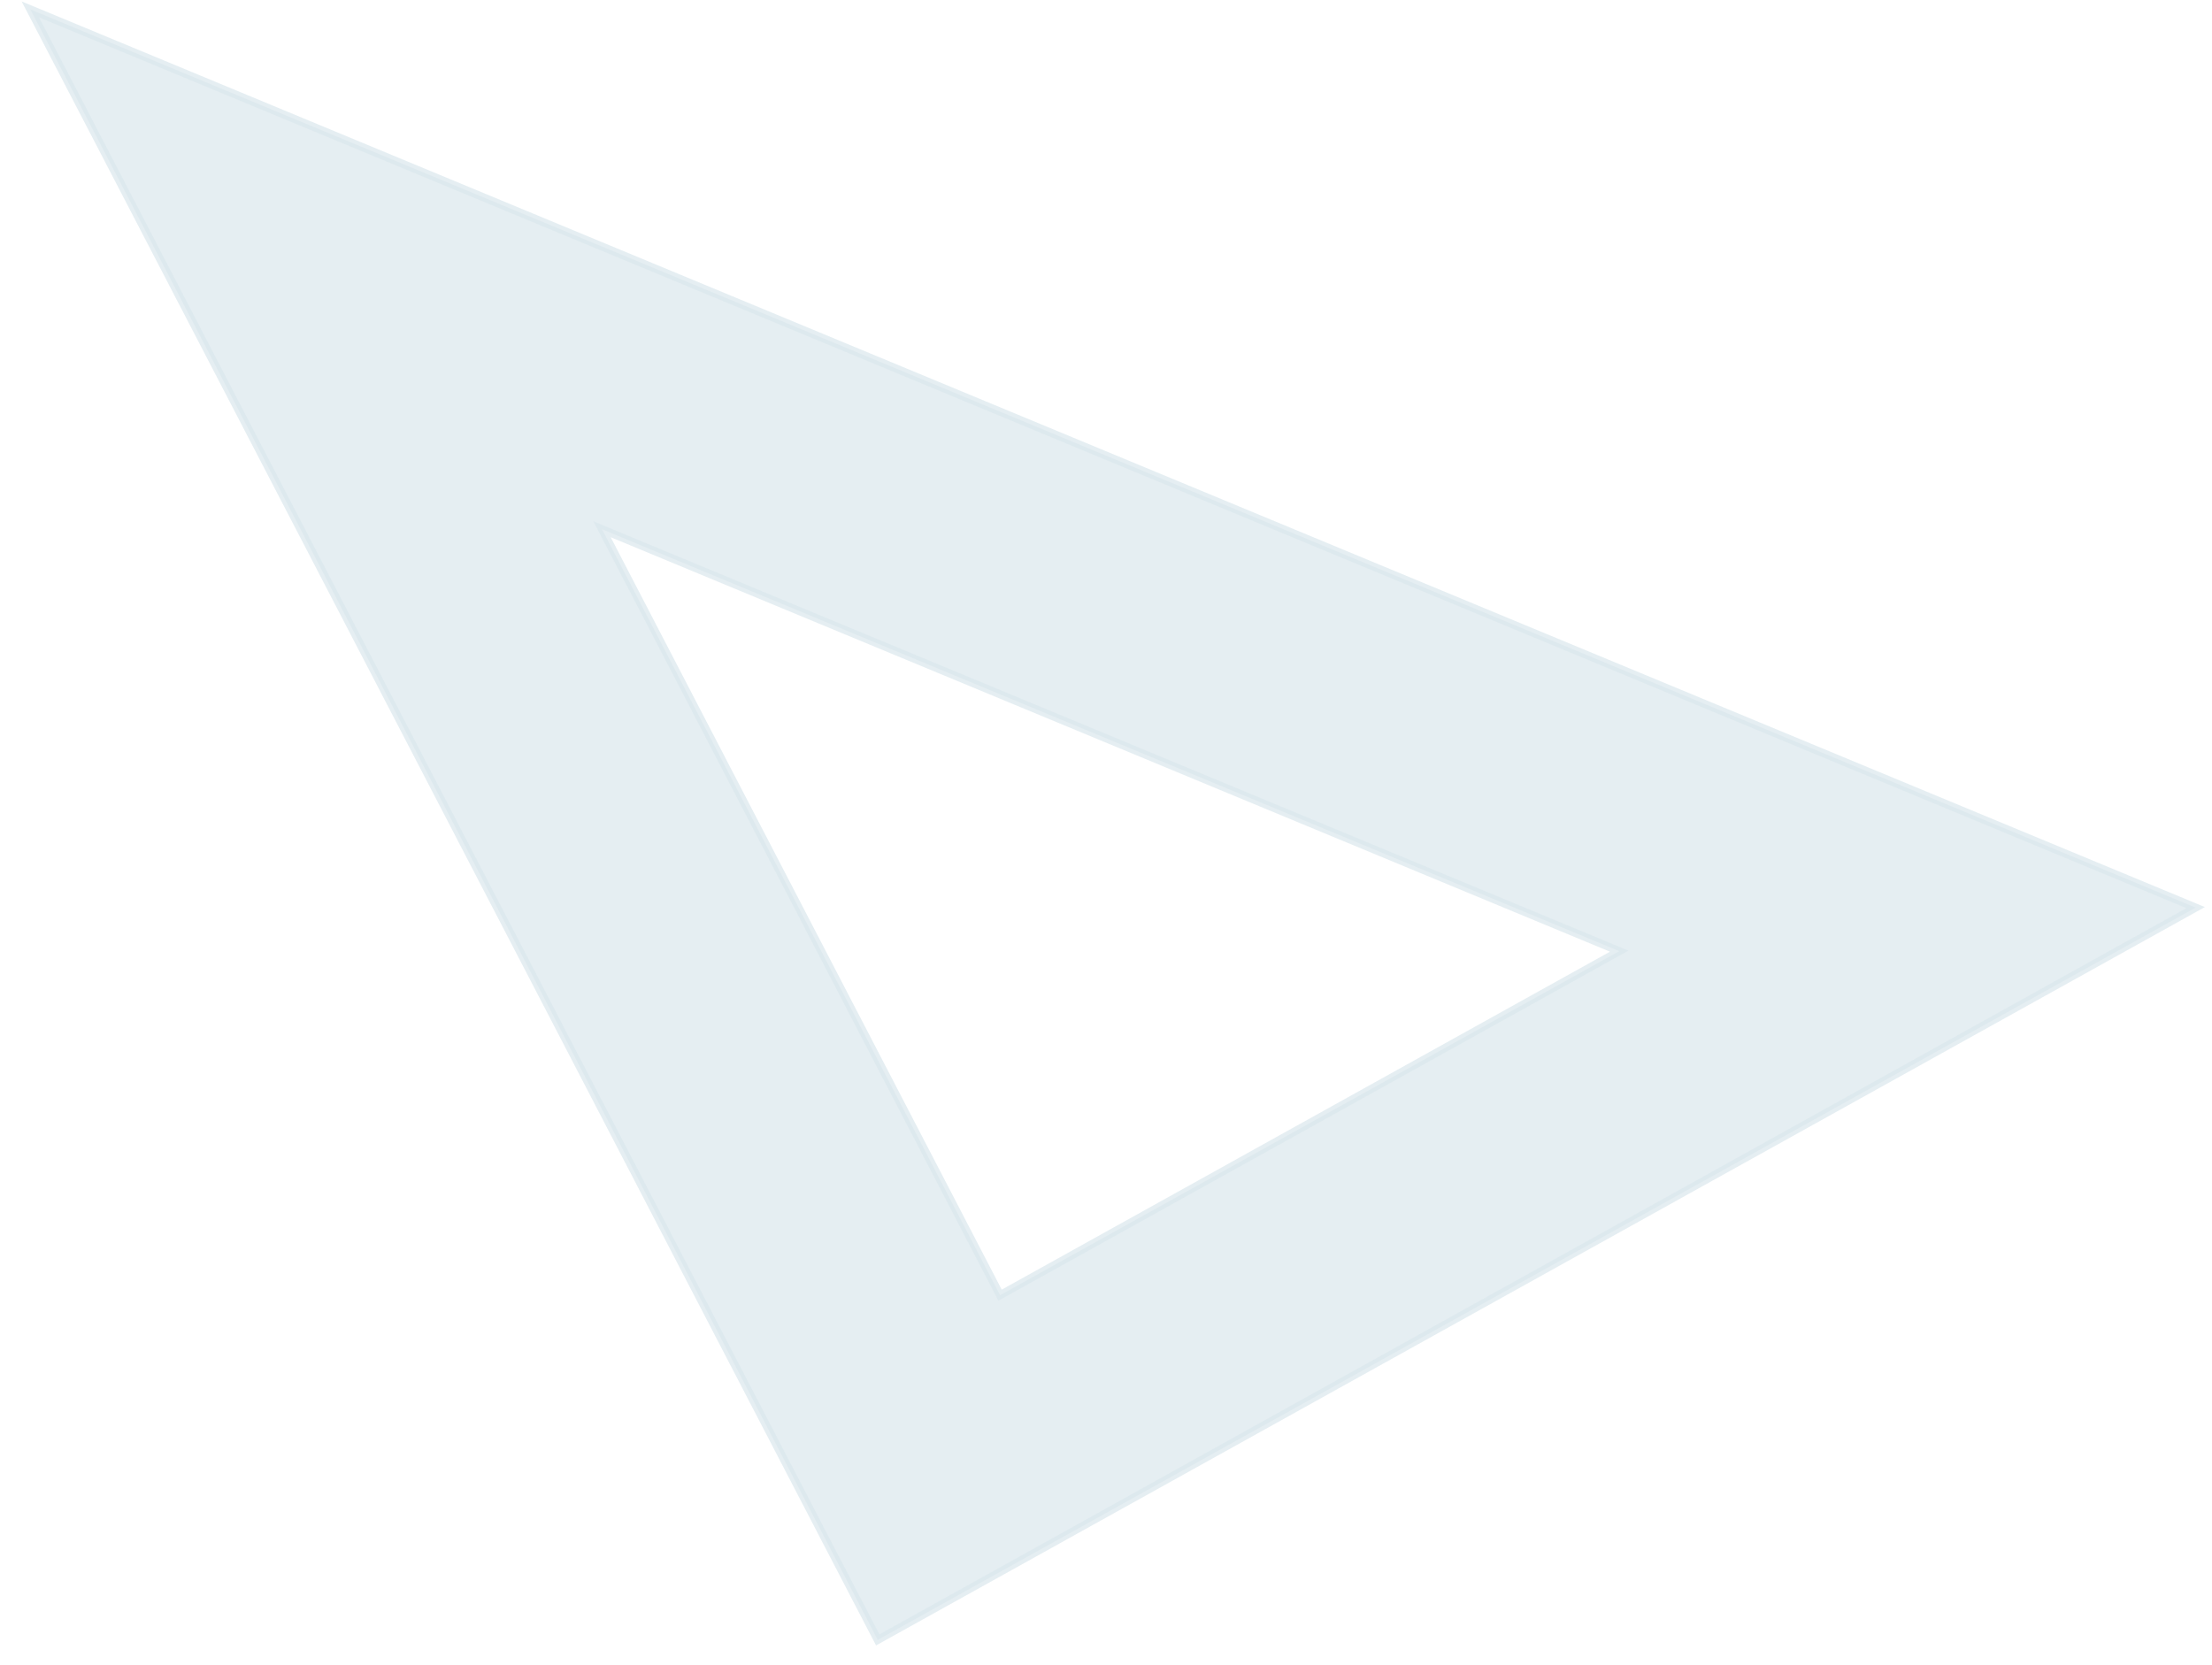
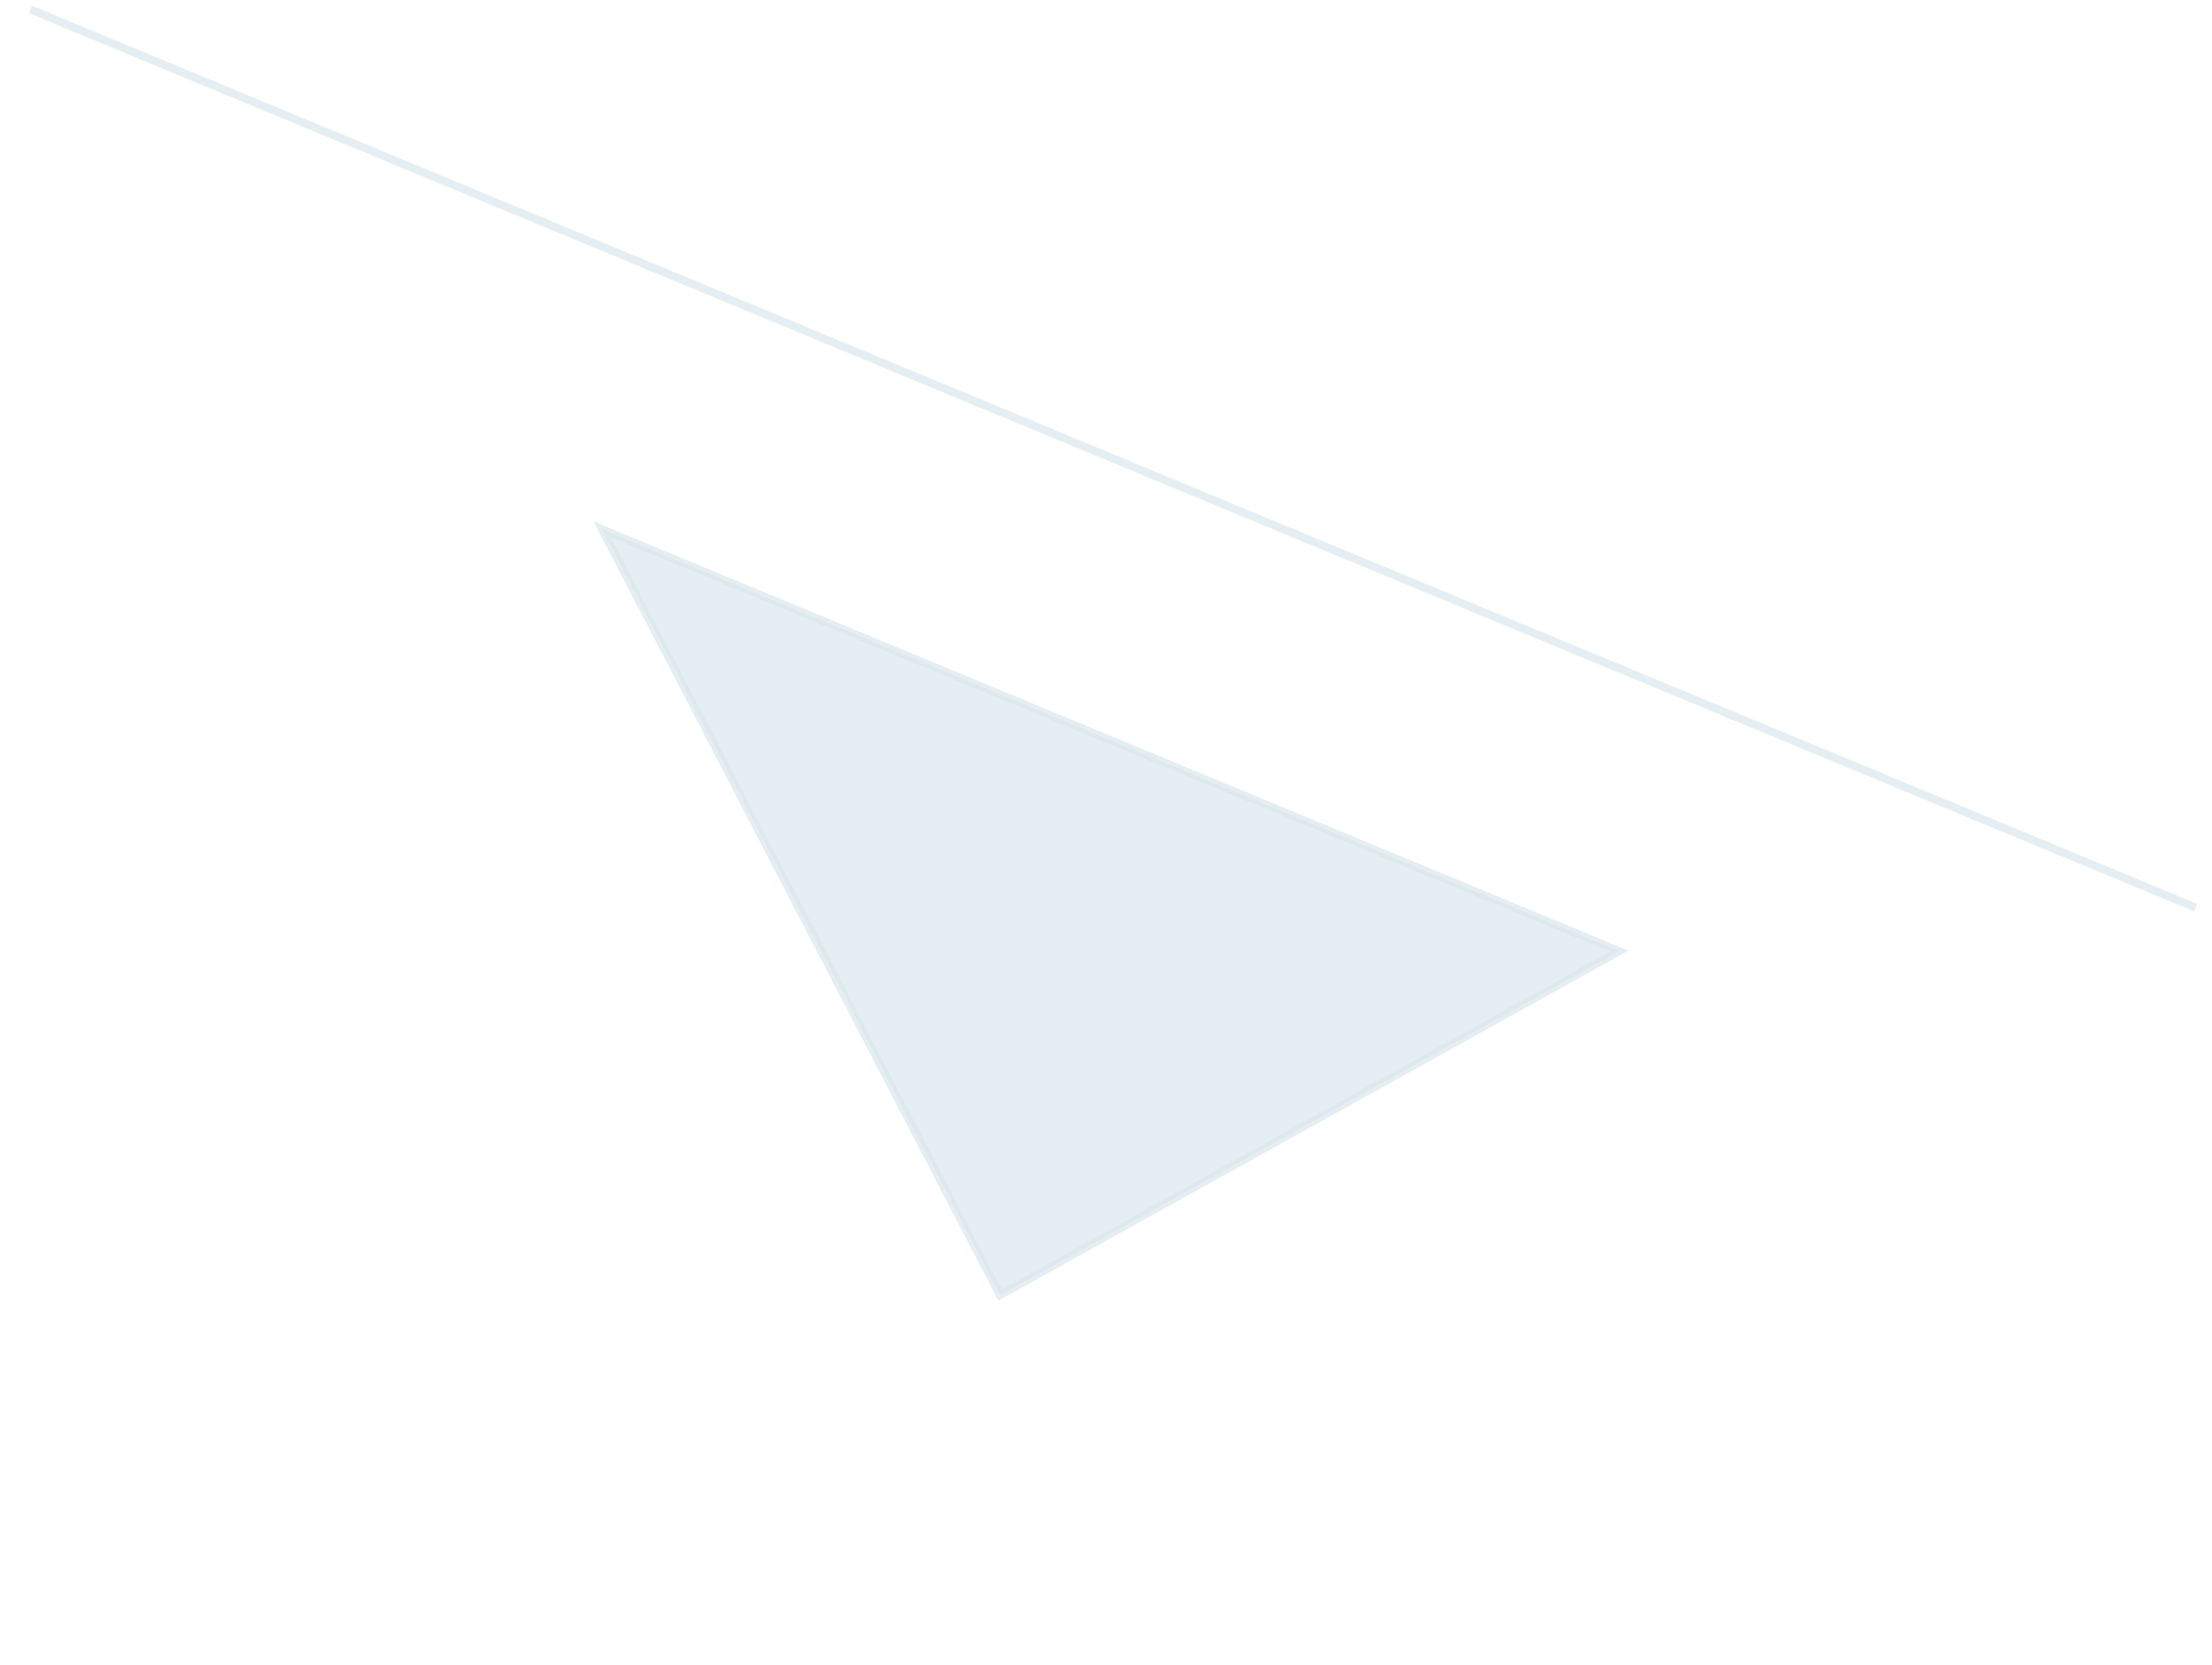
<svg xmlns="http://www.w3.org/2000/svg" width="85" height="64" viewBox="0 0 85 64" fill="none">
-   <path opacity="0.7" d="M84.371 34.88L33.728 63.023L1.166 0.361L84.371 34.88ZM38.429 49.775L62.221 36.554L61.925 36.431L23.522 20.501L23.133 20.339L38.429 49.775Z" fill="#DBE7ED" stroke="#DBE7ED" stroke-width="0.31" />
+   <path opacity="0.7" d="M84.371 34.88L1.166 0.361L84.371 34.88ZM38.429 49.775L62.221 36.554L61.925 36.431L23.522 20.501L23.133 20.339L38.429 49.775Z" fill="#DBE7ED" stroke="#DBE7ED" stroke-width="0.31" />
</svg>